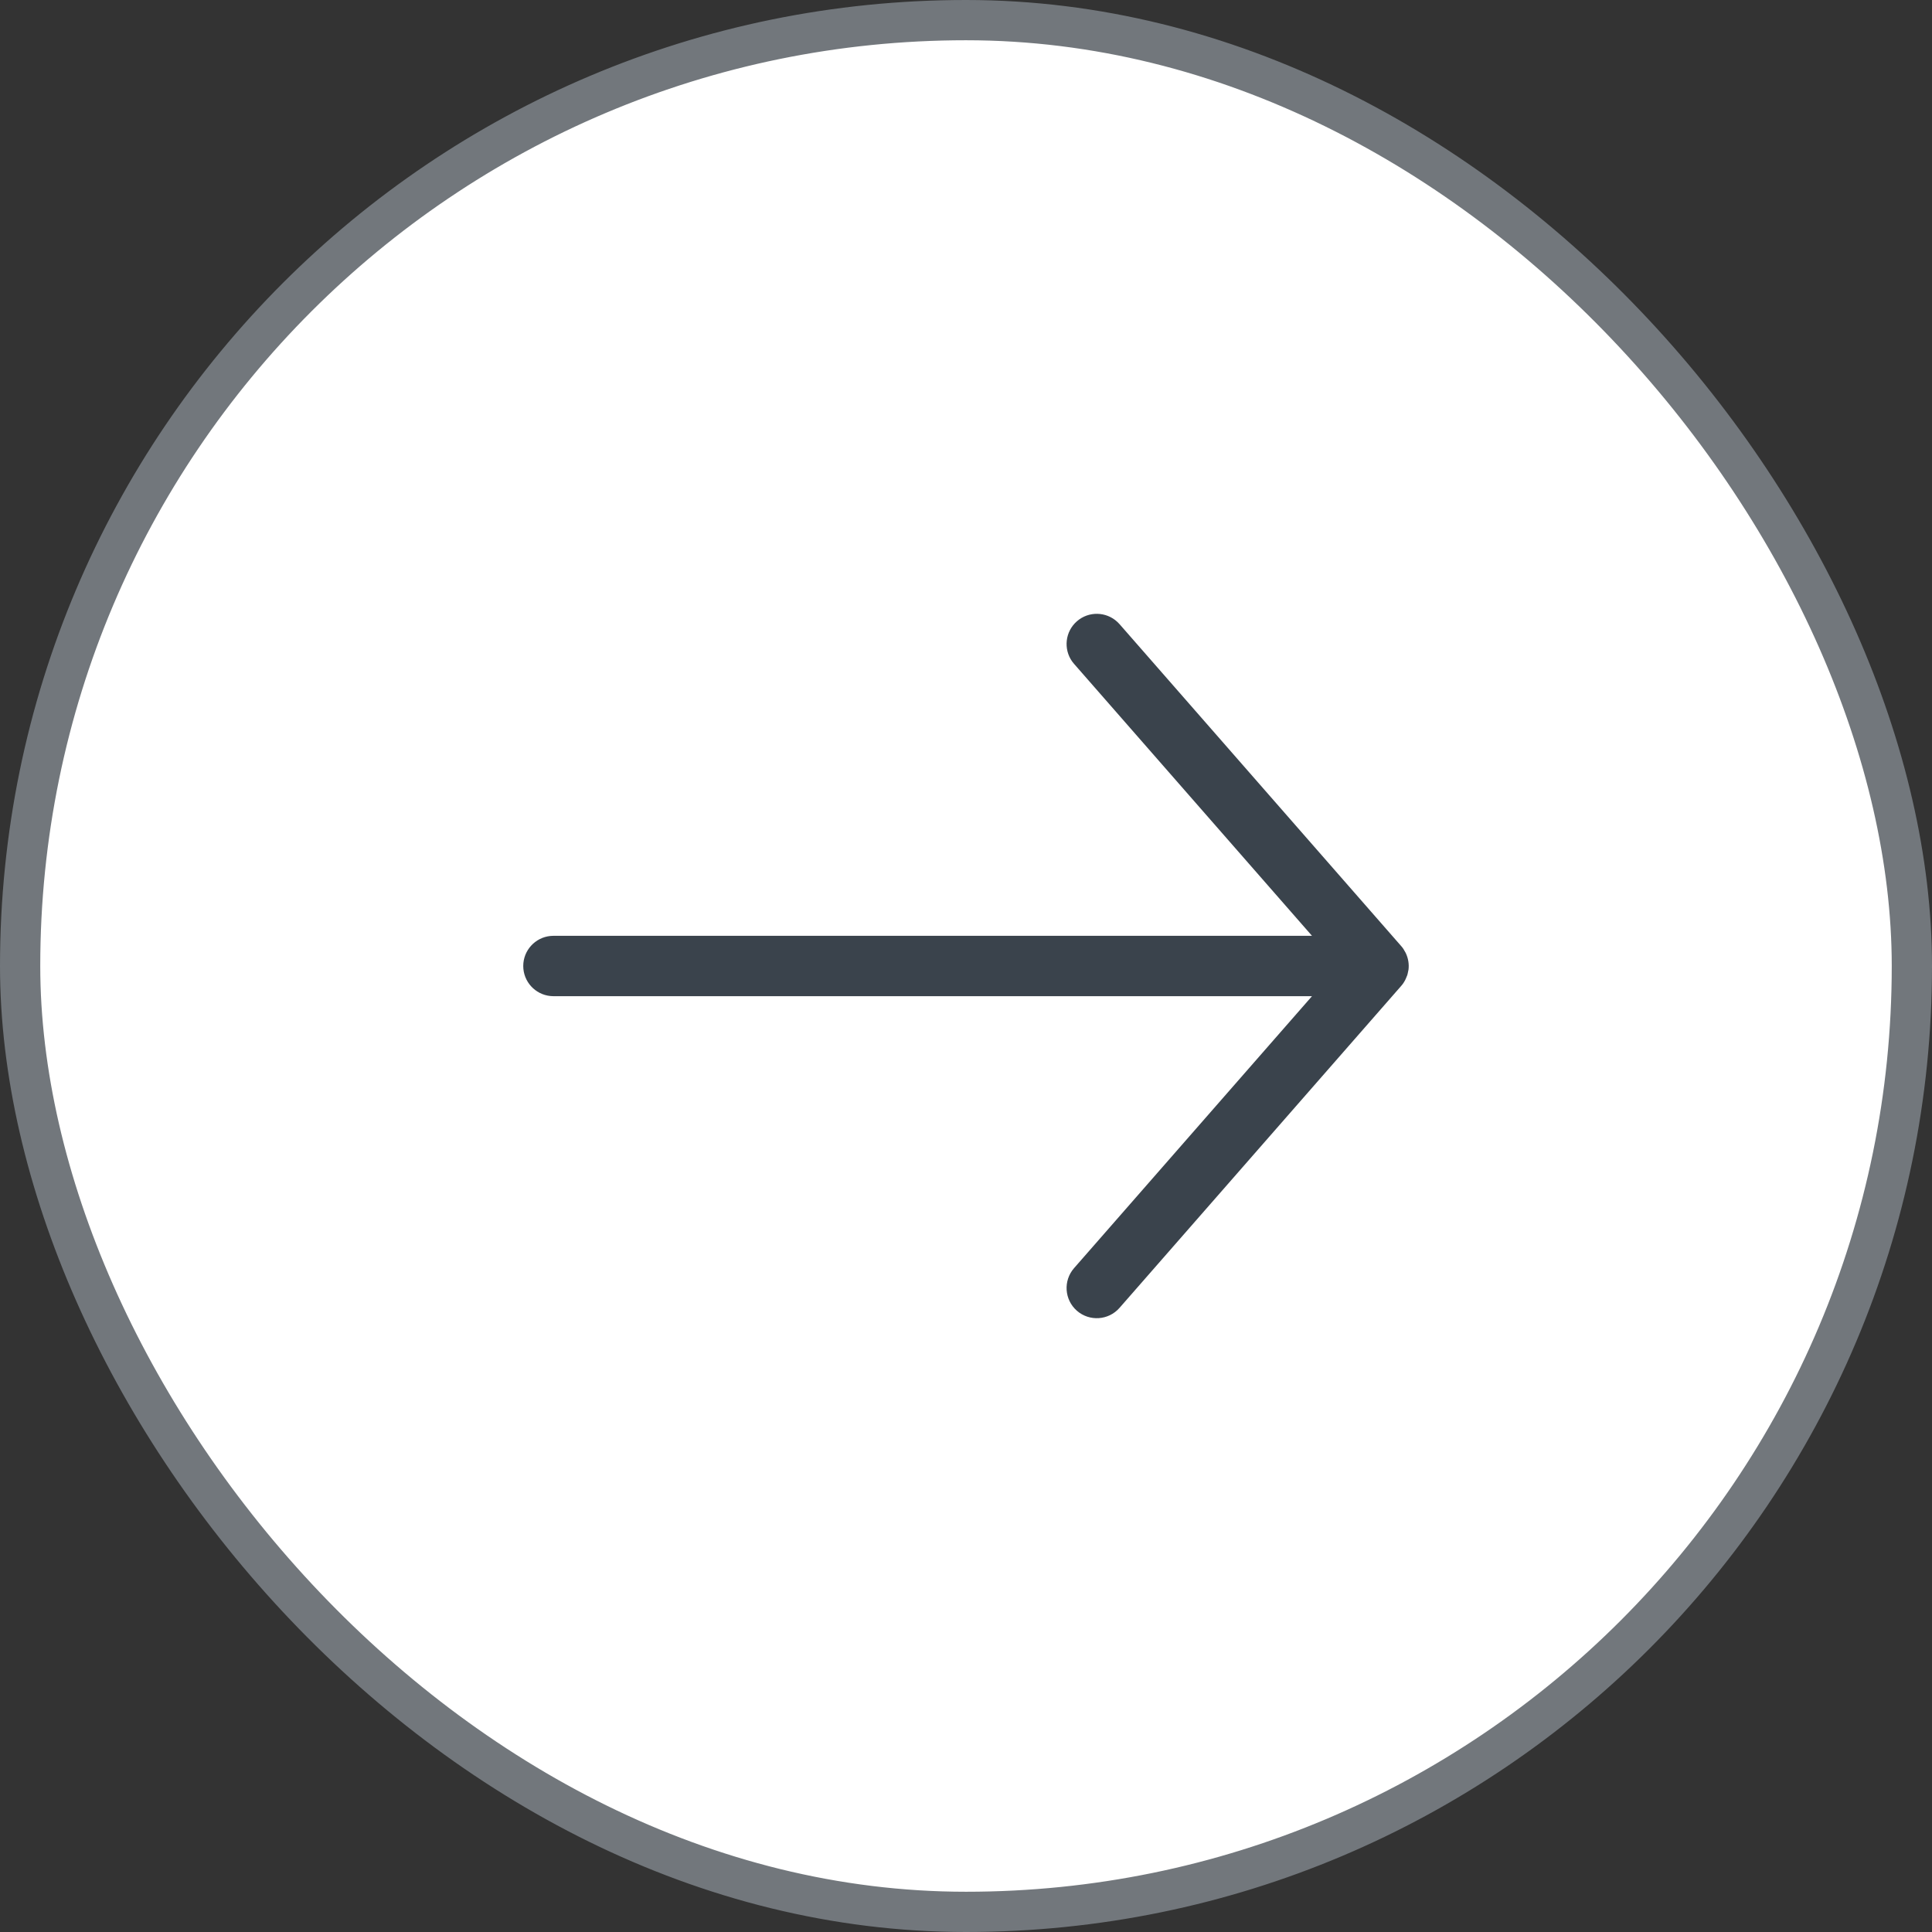
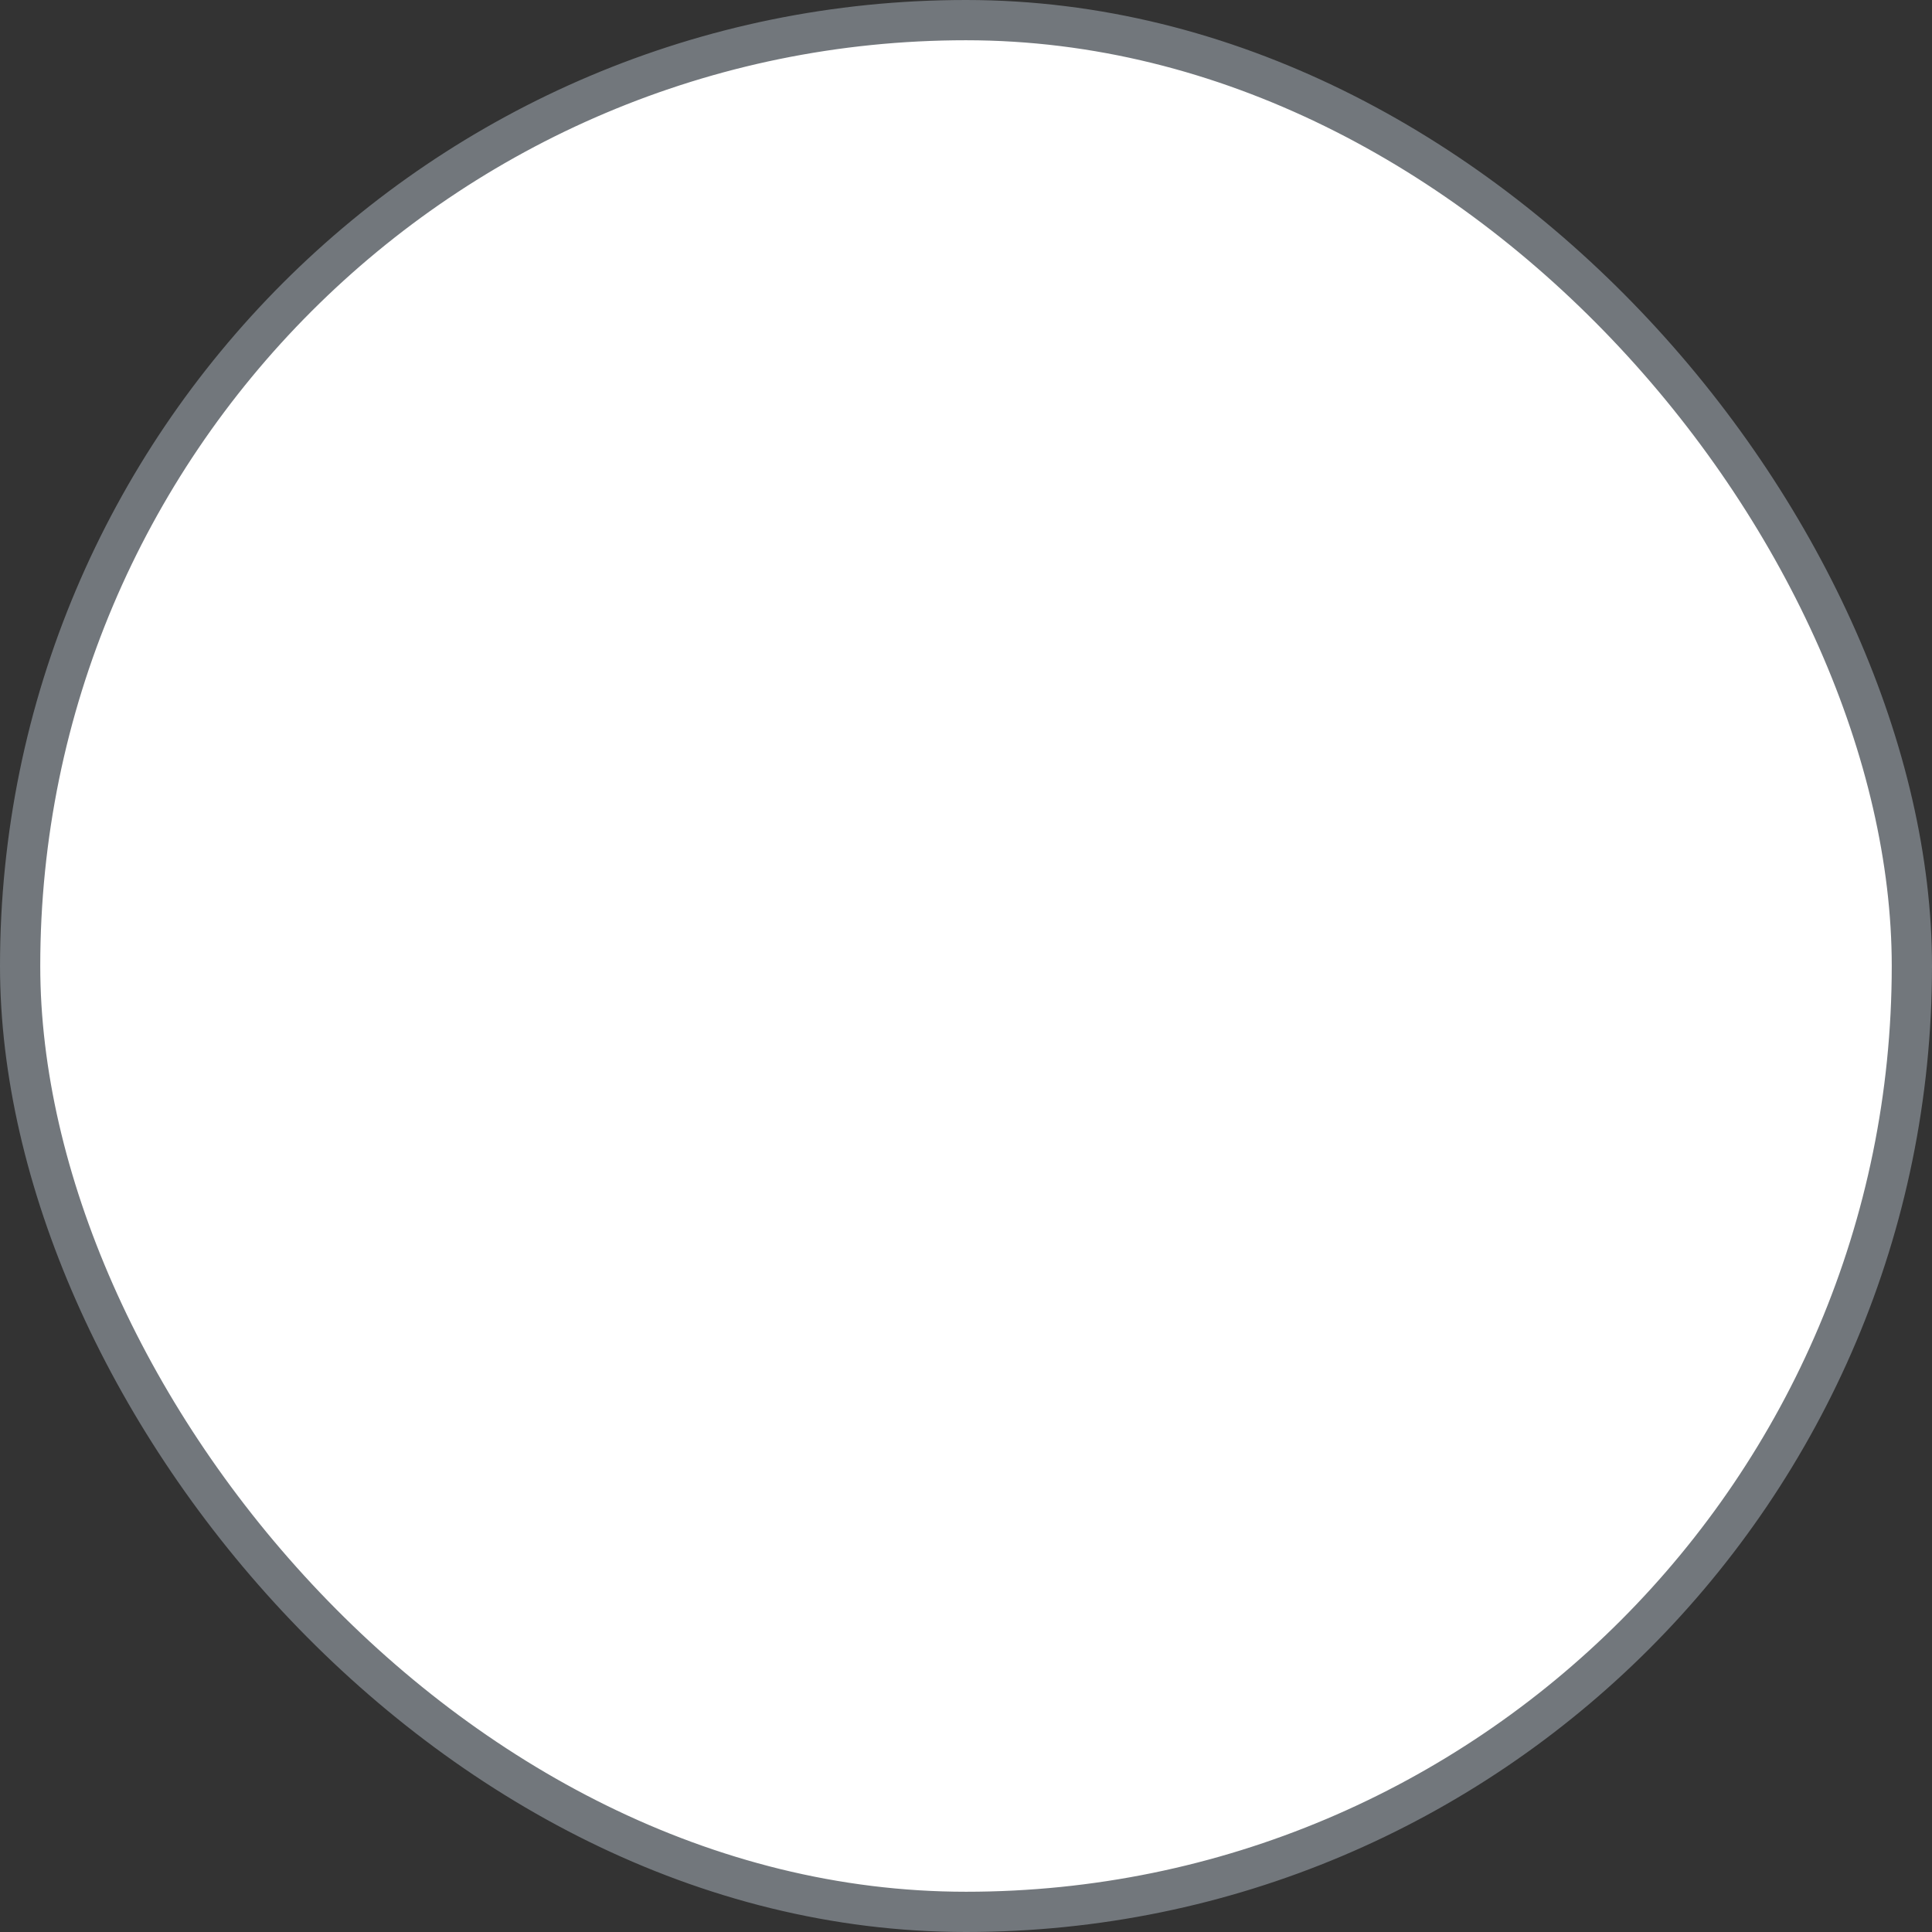
<svg xmlns="http://www.w3.org/2000/svg" width="48" height="48" viewBox="0 0 48 48" fill="none">
  <rect x="0" y="0" width="48" height="48" fill="#333333" stroke="none" />
  <rect x="0.5" y="0.5" width="47" height="47" rx="23.5" fill="white" />
  <rect x="0.5" y="0.5" width="47" height="47" rx="23.5" stroke="#72777C" />
-   <path d="M27.814 32.494C27.541 32.806 27.067 32.837 26.755 32.565C26.443 32.292 26.412 31.818 26.685 31.506L32.596 24.75L13.75 24.75L13.674 24.746C13.296 24.708 13 24.388 13 24C13 23.612 13.296 23.292 13.674 23.254L13.75 23.25L32.596 23.25L26.685 16.494L26.637 16.434C26.417 16.124 26.463 15.691 26.755 15.436C27.047 15.18 27.482 15.192 27.76 15.451L27.814 15.506L34.813 23.506L34.836 23.533C34.841 23.539 34.845 23.546 34.85 23.552L34.861 23.567C34.875 23.585 34.884 23.606 34.895 23.625C34.907 23.644 34.919 23.663 34.928 23.683C34.988 23.812 35.011 23.953 34.994 24.091C34.992 24.108 34.986 24.125 34.983 24.142C34.977 24.171 34.972 24.2 34.963 24.229C34.956 24.249 34.947 24.268 34.938 24.288C34.937 24.292 34.935 24.295 34.934 24.299C34.933 24.3 34.933 24.301 34.933 24.302C34.925 24.319 34.918 24.337 34.909 24.354C34.891 24.387 34.872 24.419 34.849 24.45C34.843 24.457 34.838 24.464 34.832 24.471C34.826 24.479 34.82 24.487 34.813 24.494L27.814 32.494Z" fill="#3A434C" />
</svg>